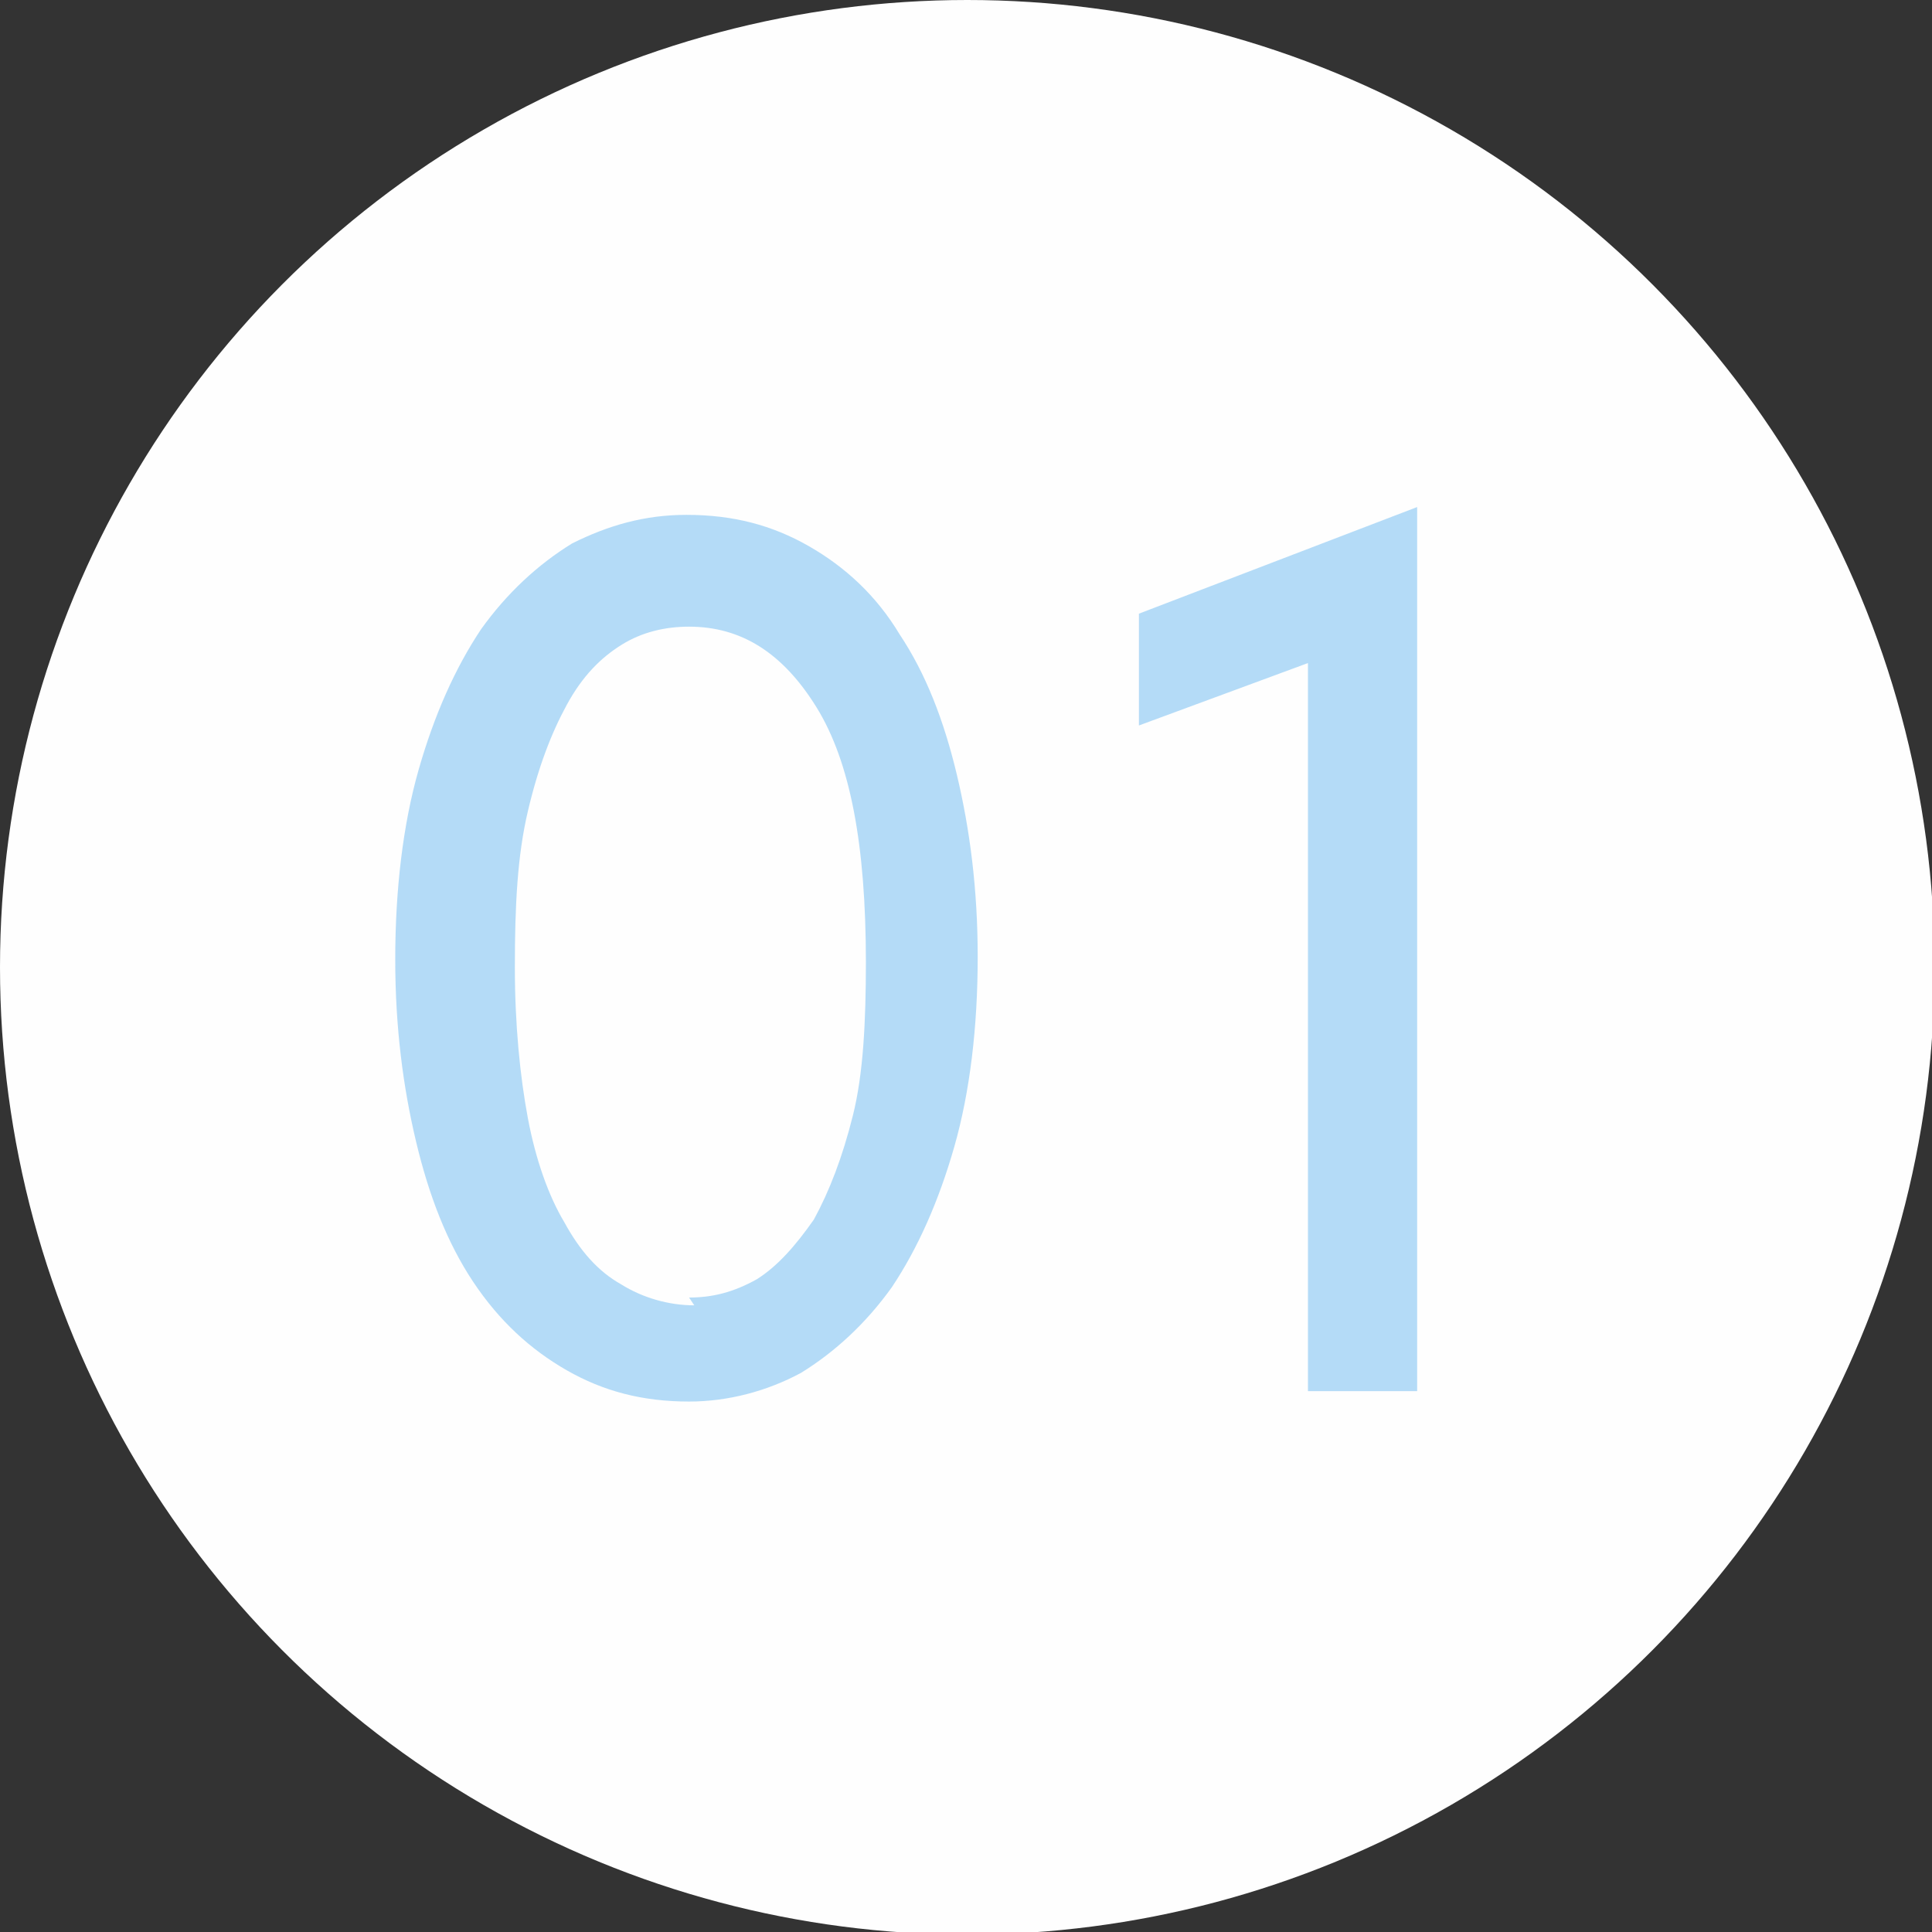
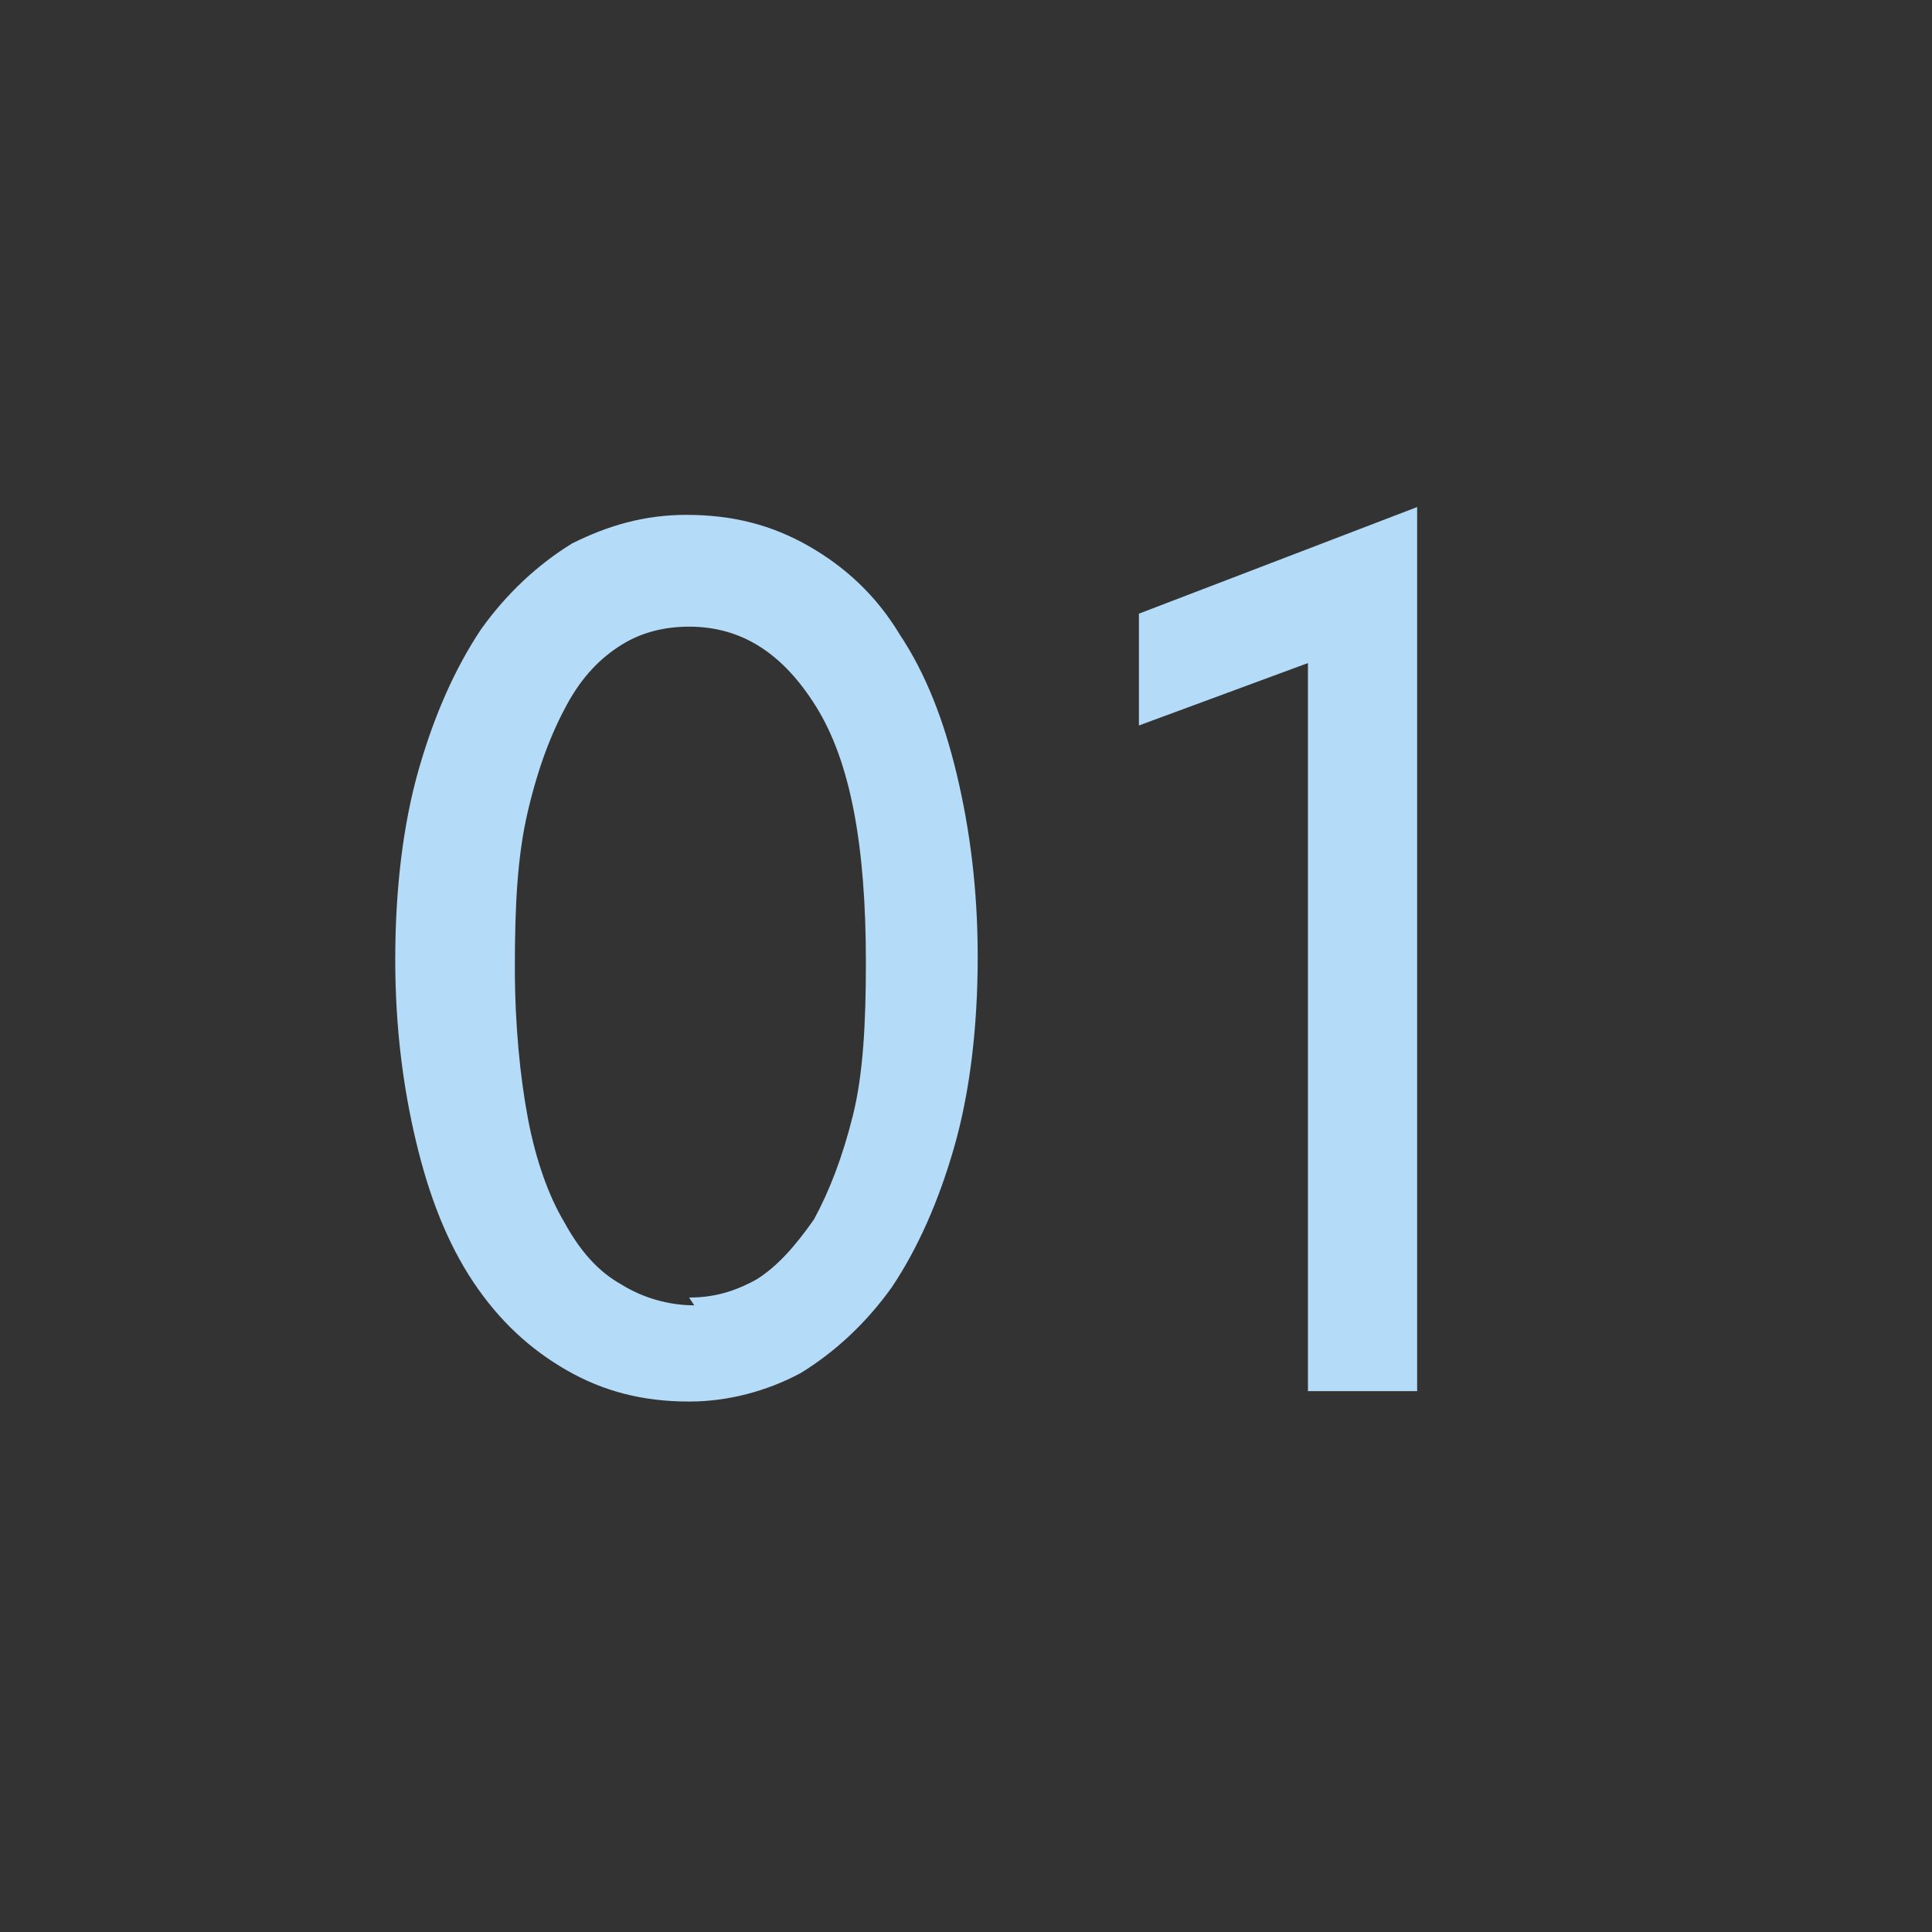
<svg xmlns="http://www.w3.org/2000/svg" xml:space="preserve" width="472px" height="472px" version="1.1" style="shape-rendering:geometricPrecision; text-rendering:geometricPrecision; image-rendering:optimizeQuality; fill-rule:evenodd; clip-rule:evenodd" viewBox="0 0 743 743">
  <rect x="0" y="0" width="743" height="743" fill="#333333" stroke="none" />
  <defs>
    <style type="text/css"> .fil0 {fill:#FEFEFE} .fil1 {fill:#B4DBF7;fill-rule:nonzero} </style>
  </defs>
  <g id="Слой_x0020_1">
-     <circle class="fil0" cx="372" cy="372" r="372" />
    <path class="fil1" d="M265 539c-18,0 -33,-4 -47,-12 -14,-8 -26,-19 -36,-34 -10,-15 -17,-33 -22,-54 -5,-21 -8,-44 -8,-70 0,-27 3,-52 9,-73 6,-21 14,-39 24,-54 10,-14 22,-25 35,-33 14,-7 28,-11 44,-11 18,0 33,4 47,12 14,8 26,19 35,34 10,15 17,33 22,54 5,21 8,44 8,70 0,27 -3,52 -9,73 -6,21 -14,39 -24,54 -10,14 -22,25 -35,33 -13,7 -28,11 -43,11zm0 -40c9,0 17,-2 26,-7 8,-5 15,-13 22,-23 6,-11 11,-24 15,-40 4,-16 5,-36 5,-59 0,-45 -6,-77 -19,-98 -13,-21 -29,-31 -49,-31 -9,0 -18,2 -26,7 -8,5 -15,12 -21,23 -6,11 -11,24 -15,41 -4,17 -5,36 -5,60 0,22 2,42 5,58 3,16 8,30 14,40 6,11 13,19 22,24 8,5 18,8 28,8zm238 -244l-65 24 0 -43 107 -41 0 340 -42 0 0 -281z" />
  </g>
</svg>